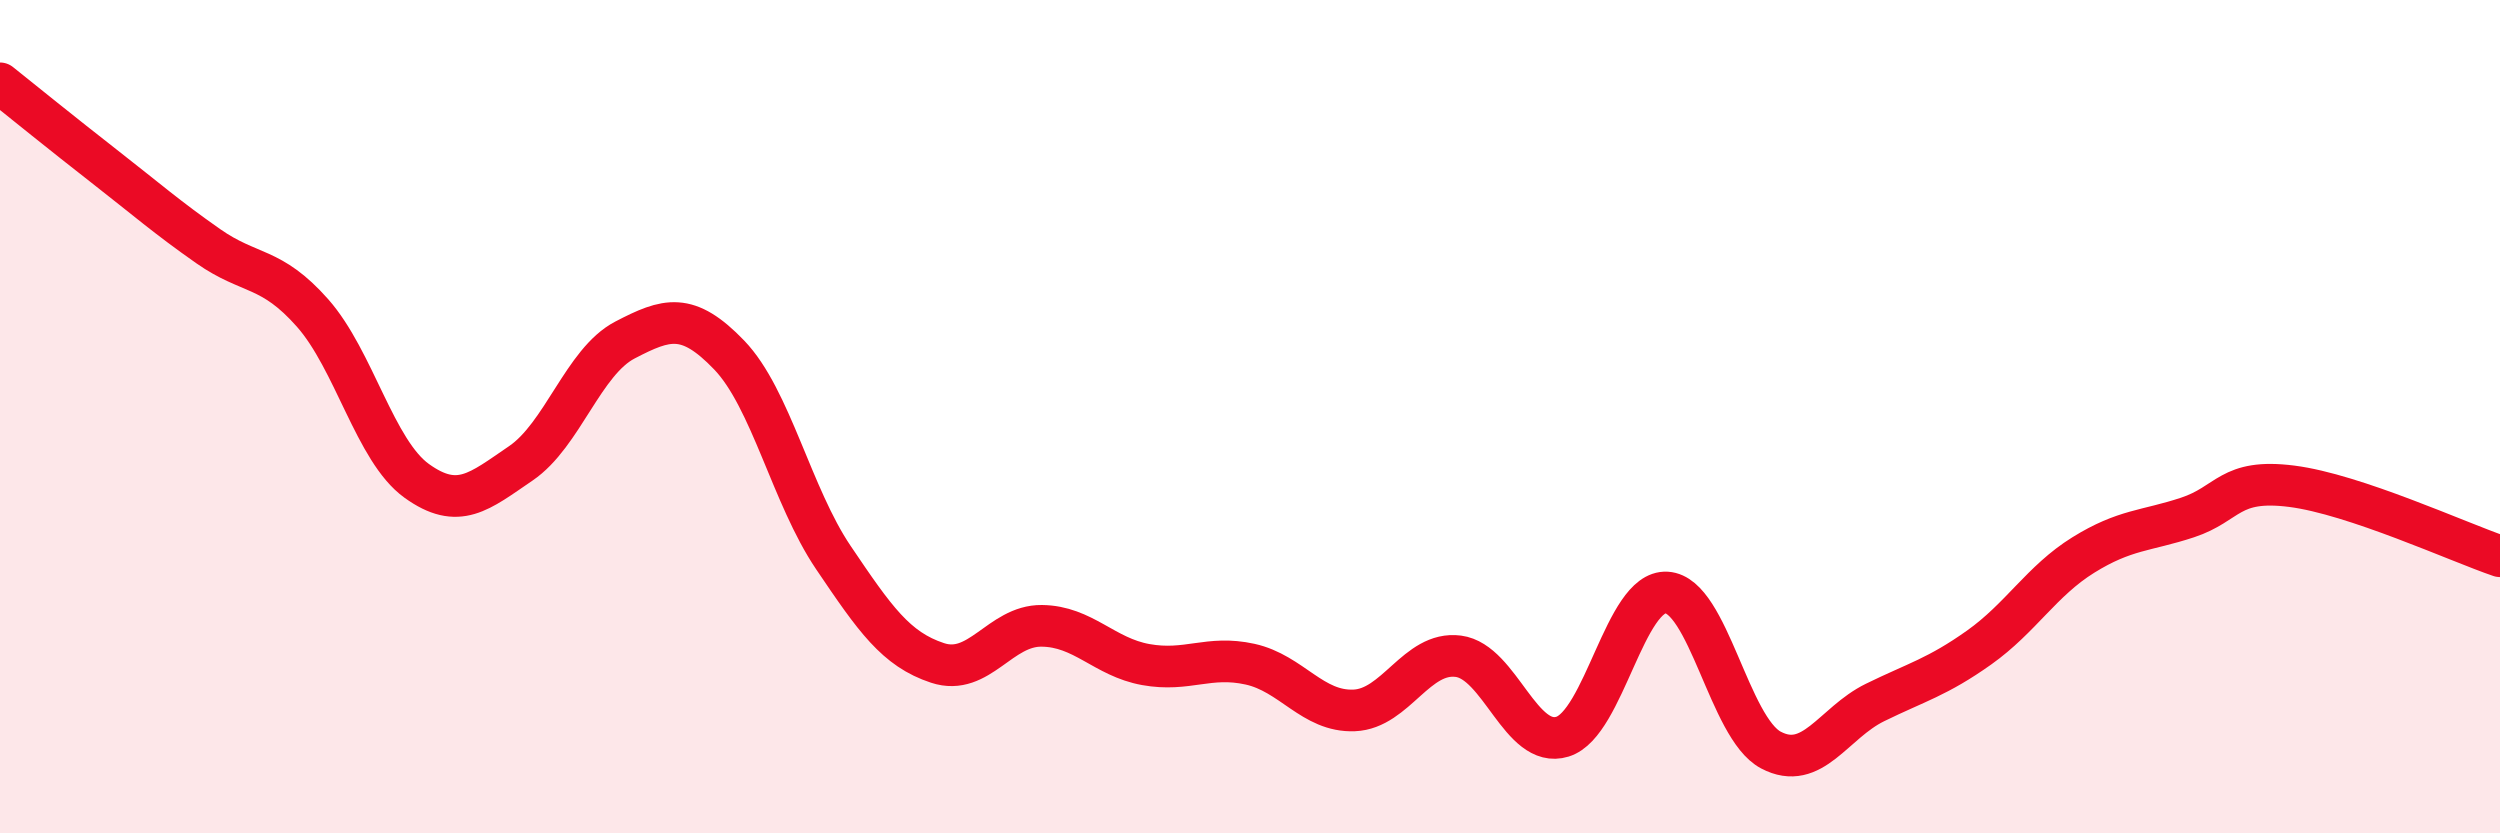
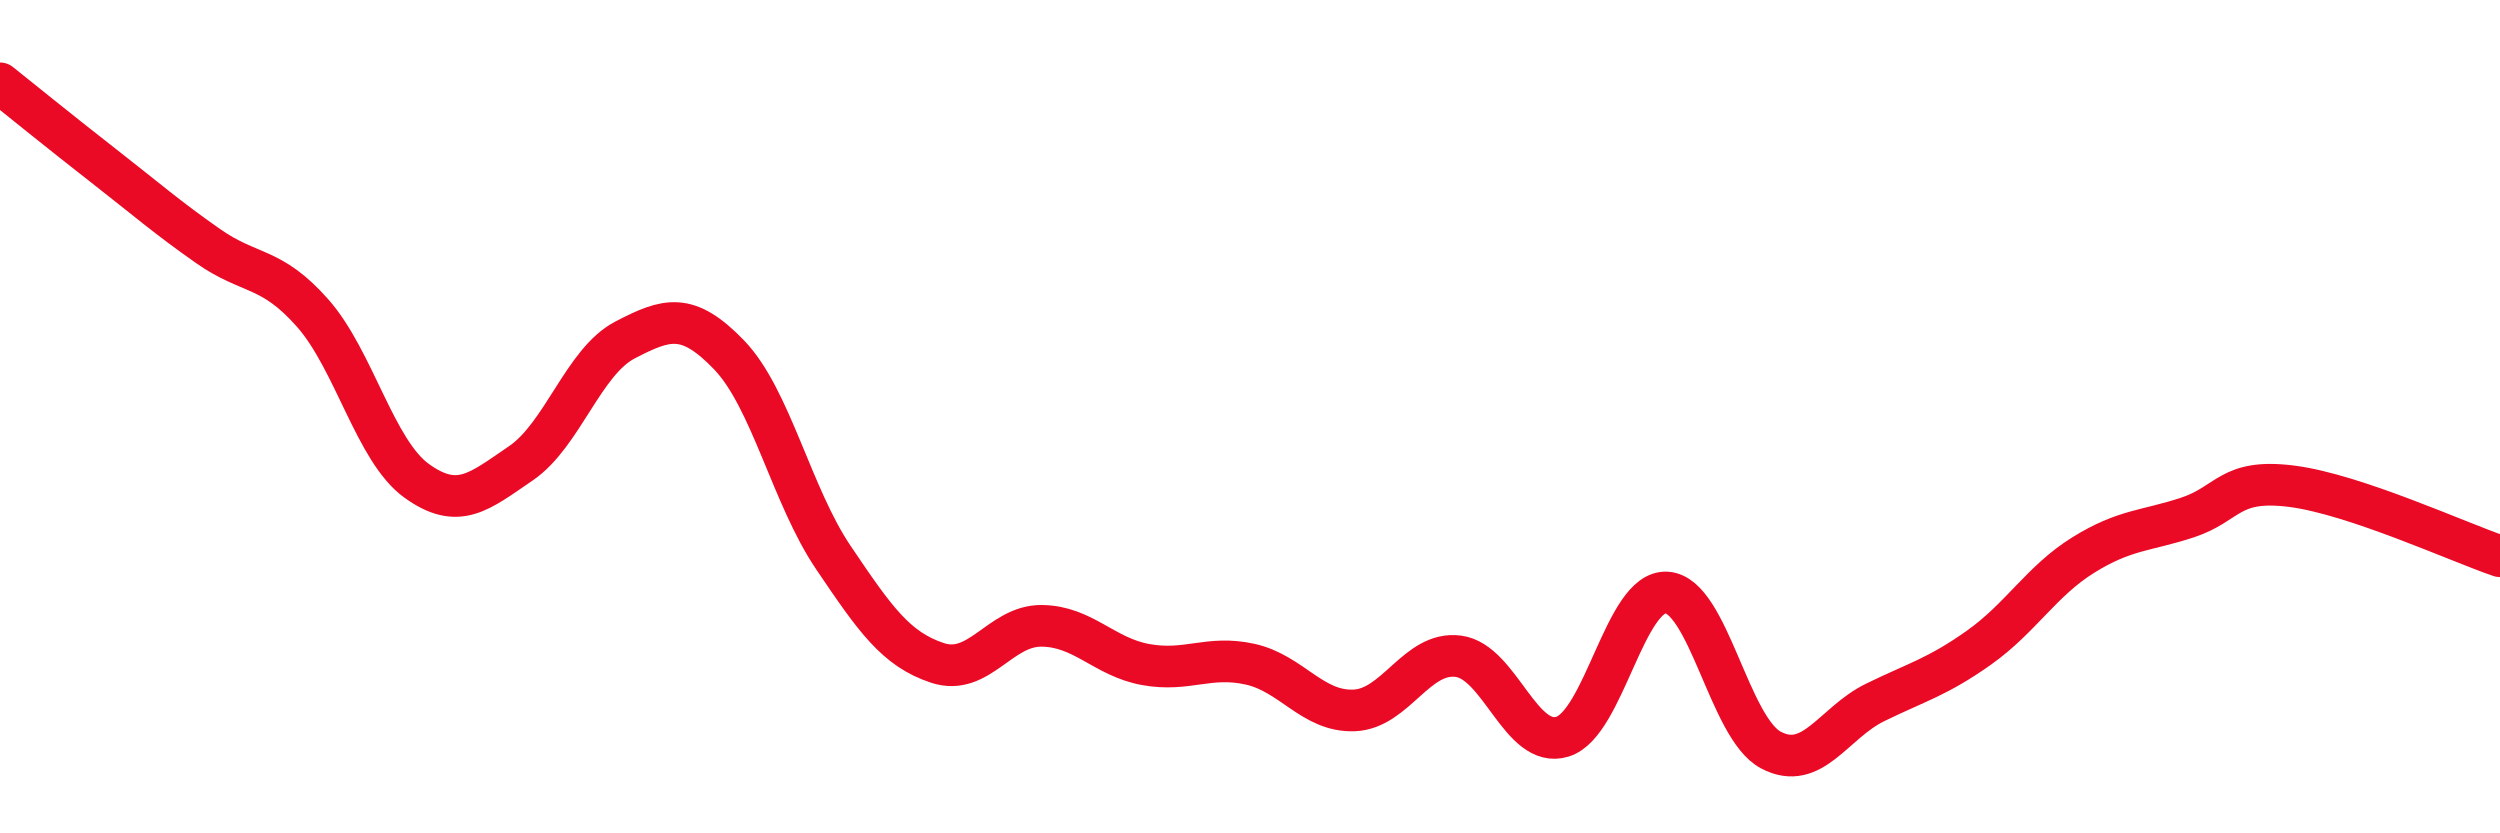
<svg xmlns="http://www.w3.org/2000/svg" width="60" height="20" viewBox="0 0 60 20">
-   <path d="M 0,2 C 0.5,2.4 1.5,3.21 2.5,3.99 C 3.5,4.77 4,5.21 5,5.91 C 6,6.61 6.5,6.38 7.5,7.51 C 8.5,8.64 9,10.82 10,11.54 C 11,12.26 11.5,11.8 12.5,11.12 C 13.5,10.44 14,8.68 15,8.16 C 16,7.64 16.5,7.48 17.5,8.52 C 18.5,9.56 19,11.9 20,13.38 C 21,14.86 21.5,15.58 22.5,15.91 C 23.5,16.24 24,15.01 25,15.02 C 26,15.03 26.5,15.77 27.5,15.95 C 28.5,16.13 29,15.72 30,15.94 C 31,16.16 31.5,17.09 32.5,17.05 C 33.5,17.01 34,15.62 35,15.75 C 36,15.88 36.5,17.99 37.5,17.68 C 38.5,17.37 39,14.16 40,14.22 C 41,14.28 41.5,17.47 42.5,18 C 43.5,18.53 44,17.35 45,16.86 C 46,16.37 46.5,16.25 47.5,15.54 C 48.5,14.83 49,13.94 50,13.32 C 51,12.7 51.5,12.75 52.5,12.42 C 53.5,12.09 53.5,11.48 55,11.67 C 56.5,11.86 59,13.01 60,13.35L60 20L0 20Z" fill="#EB0A25" opacity="0.1" stroke-linecap="round" stroke-linejoin="round" />
  <path d="M 0,2 C 0.5,2.4 1.5,3.21 2.5,3.99 C 3.5,4.77 4,5.21 5,5.91 C 6,6.61 6.5,6.38 7.5,7.51 C 8.5,8.64 9,10.82 10,11.54 C 11,12.26 11.5,11.8 12.5,11.12 C 13.5,10.44 14,8.68 15,8.16 C 16,7.64 16.5,7.48 17.5,8.52 C 18.5,9.56 19,11.9 20,13.38 C 21,14.86 21.5,15.58 22.5,15.91 C 23.5,16.24 24,15.01 25,15.02 C 26,15.03 26.5,15.77 27.5,15.95 C 28.5,16.13 29,15.72 30,15.94 C 31,16.16 31.5,17.09 32.5,17.05 C 33.5,17.01 34,15.62 35,15.75 C 36,15.88 36.5,17.99 37.5,17.68 C 38.5,17.37 39,14.16 40,14.22 C 41,14.28 41.5,17.47 42.5,18 C 43.5,18.53 44,17.35 45,16.86 C 46,16.37 46.5,16.25 47.5,15.54 C 48.5,14.83 49,13.94 50,13.32 C 51,12.7 51.5,12.75 52.5,12.42 C 53.5,12.09 53.5,11.48 55,11.67 C 56.5,11.86 59,13.01 60,13.35" stroke="#EB0A25" stroke-width="1" fill="none" stroke-linecap="round" stroke-linejoin="round" />
</svg>